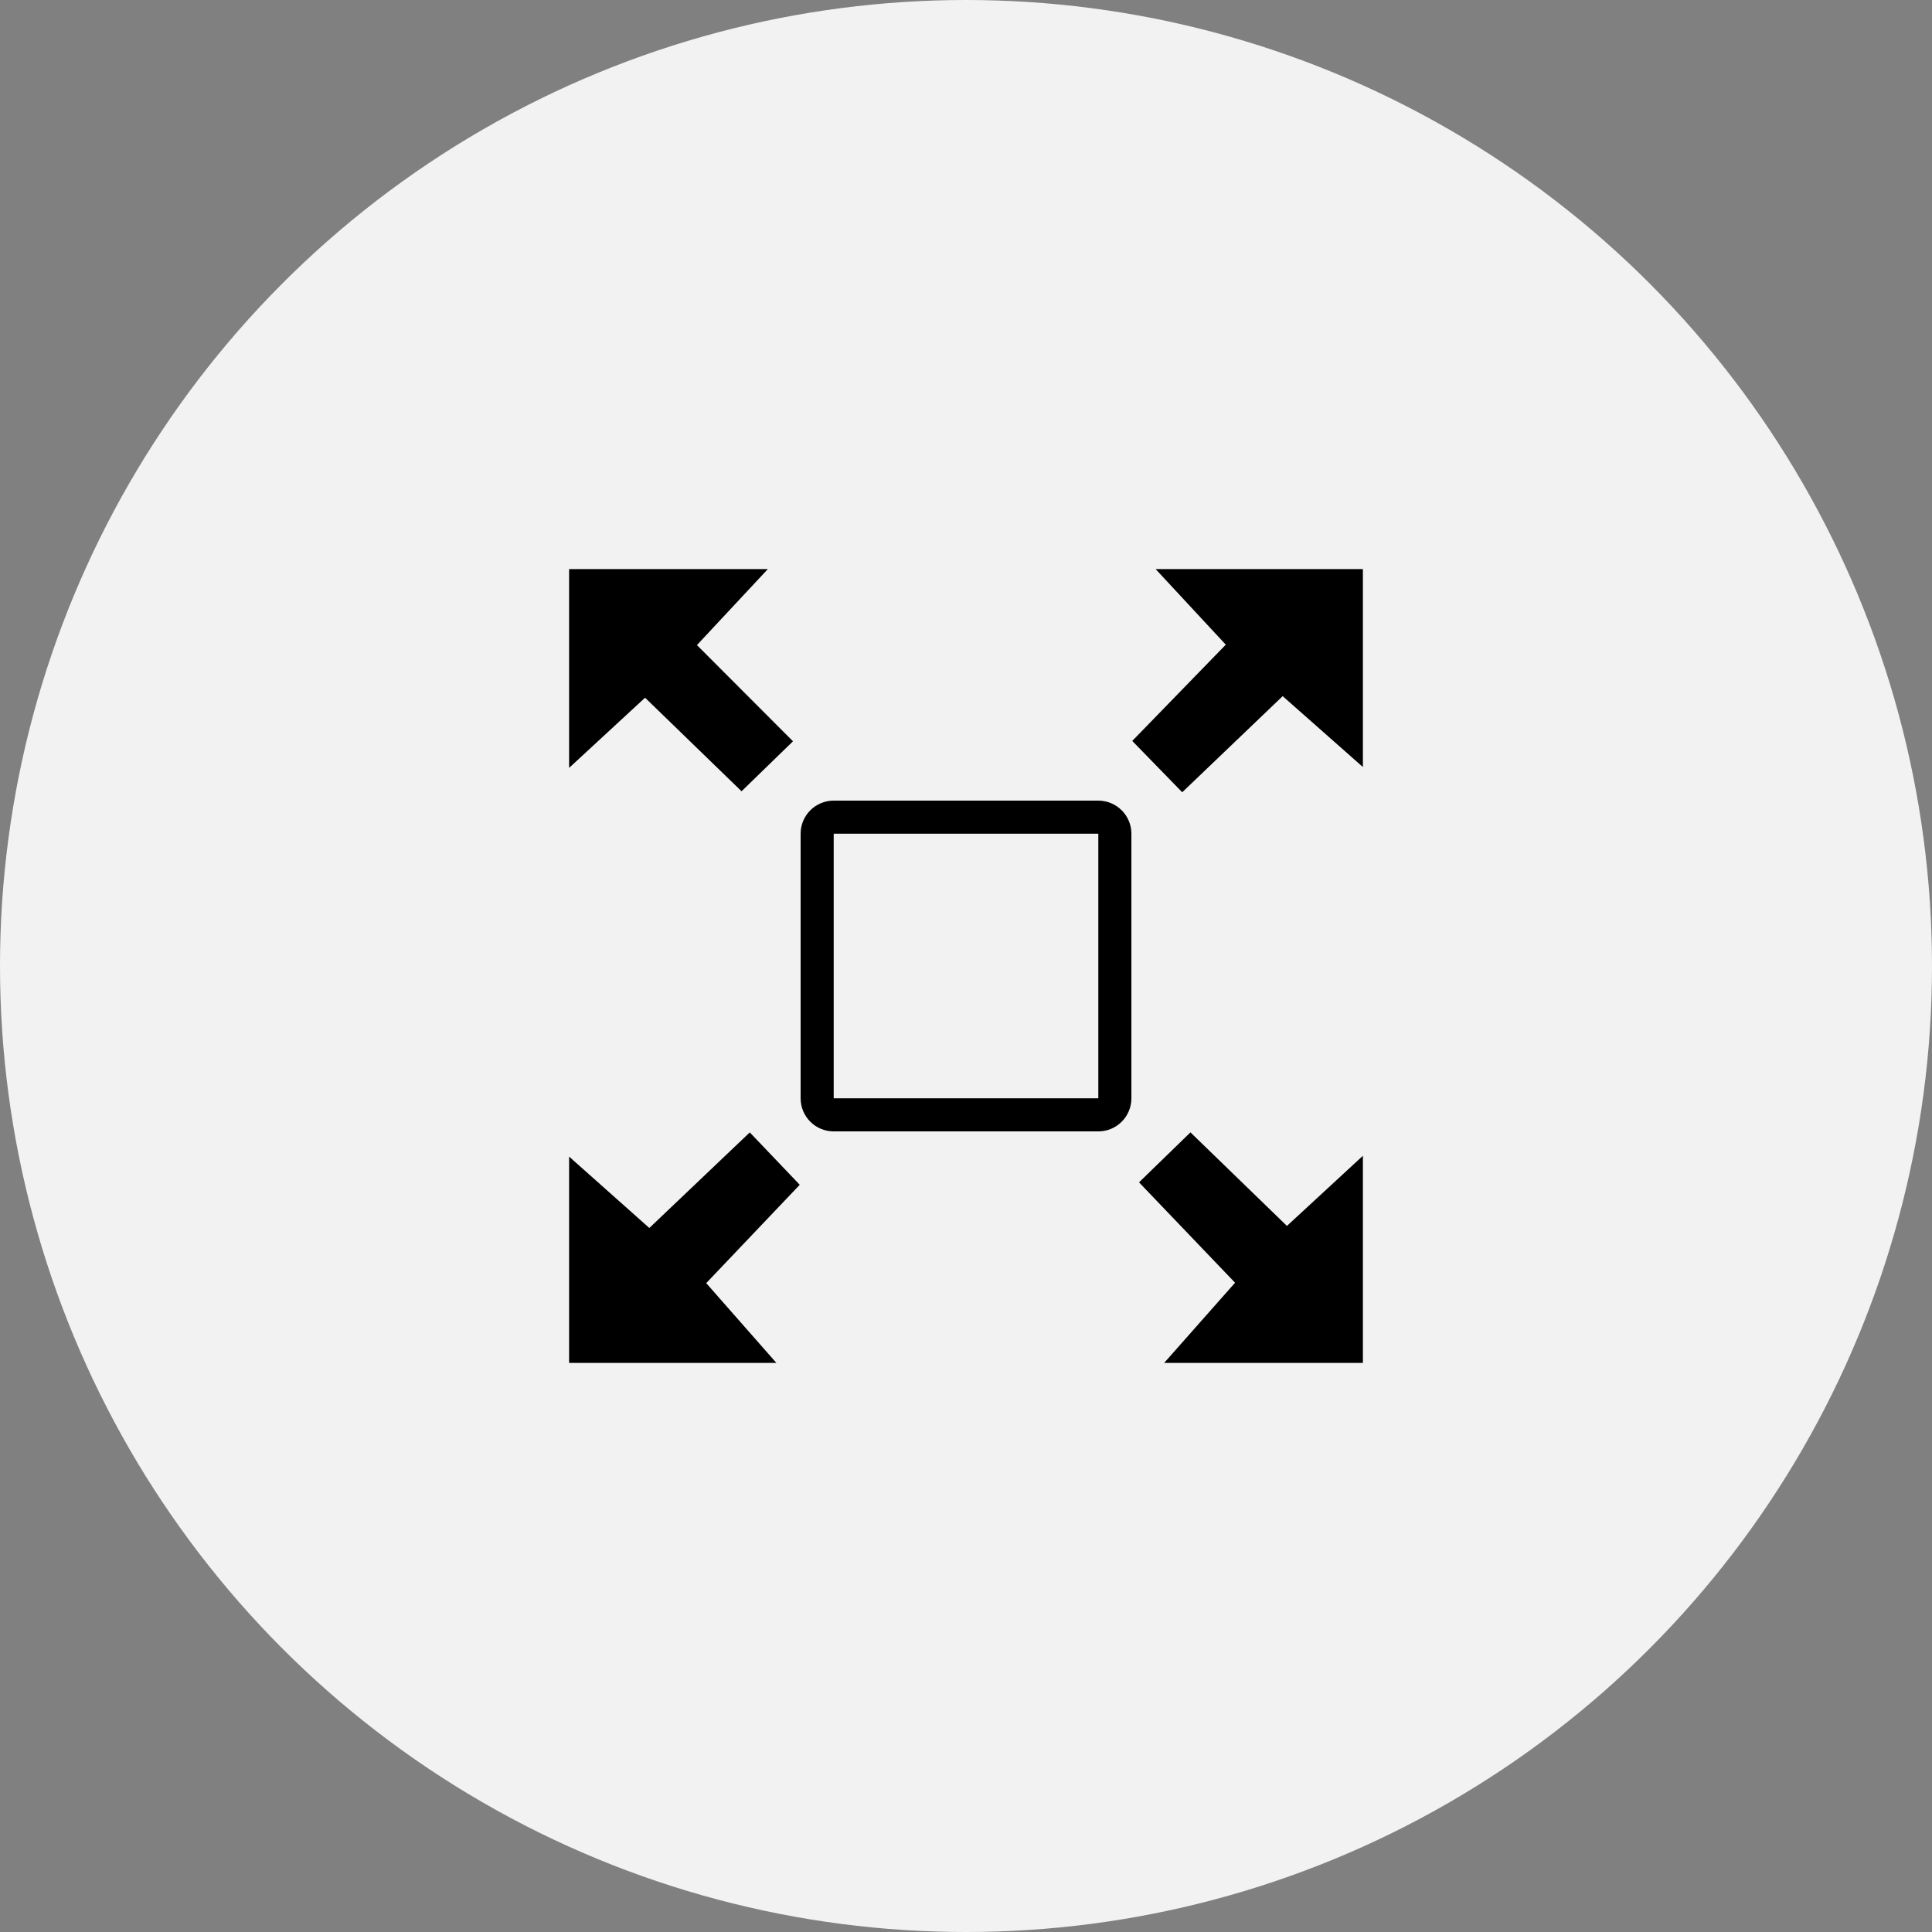
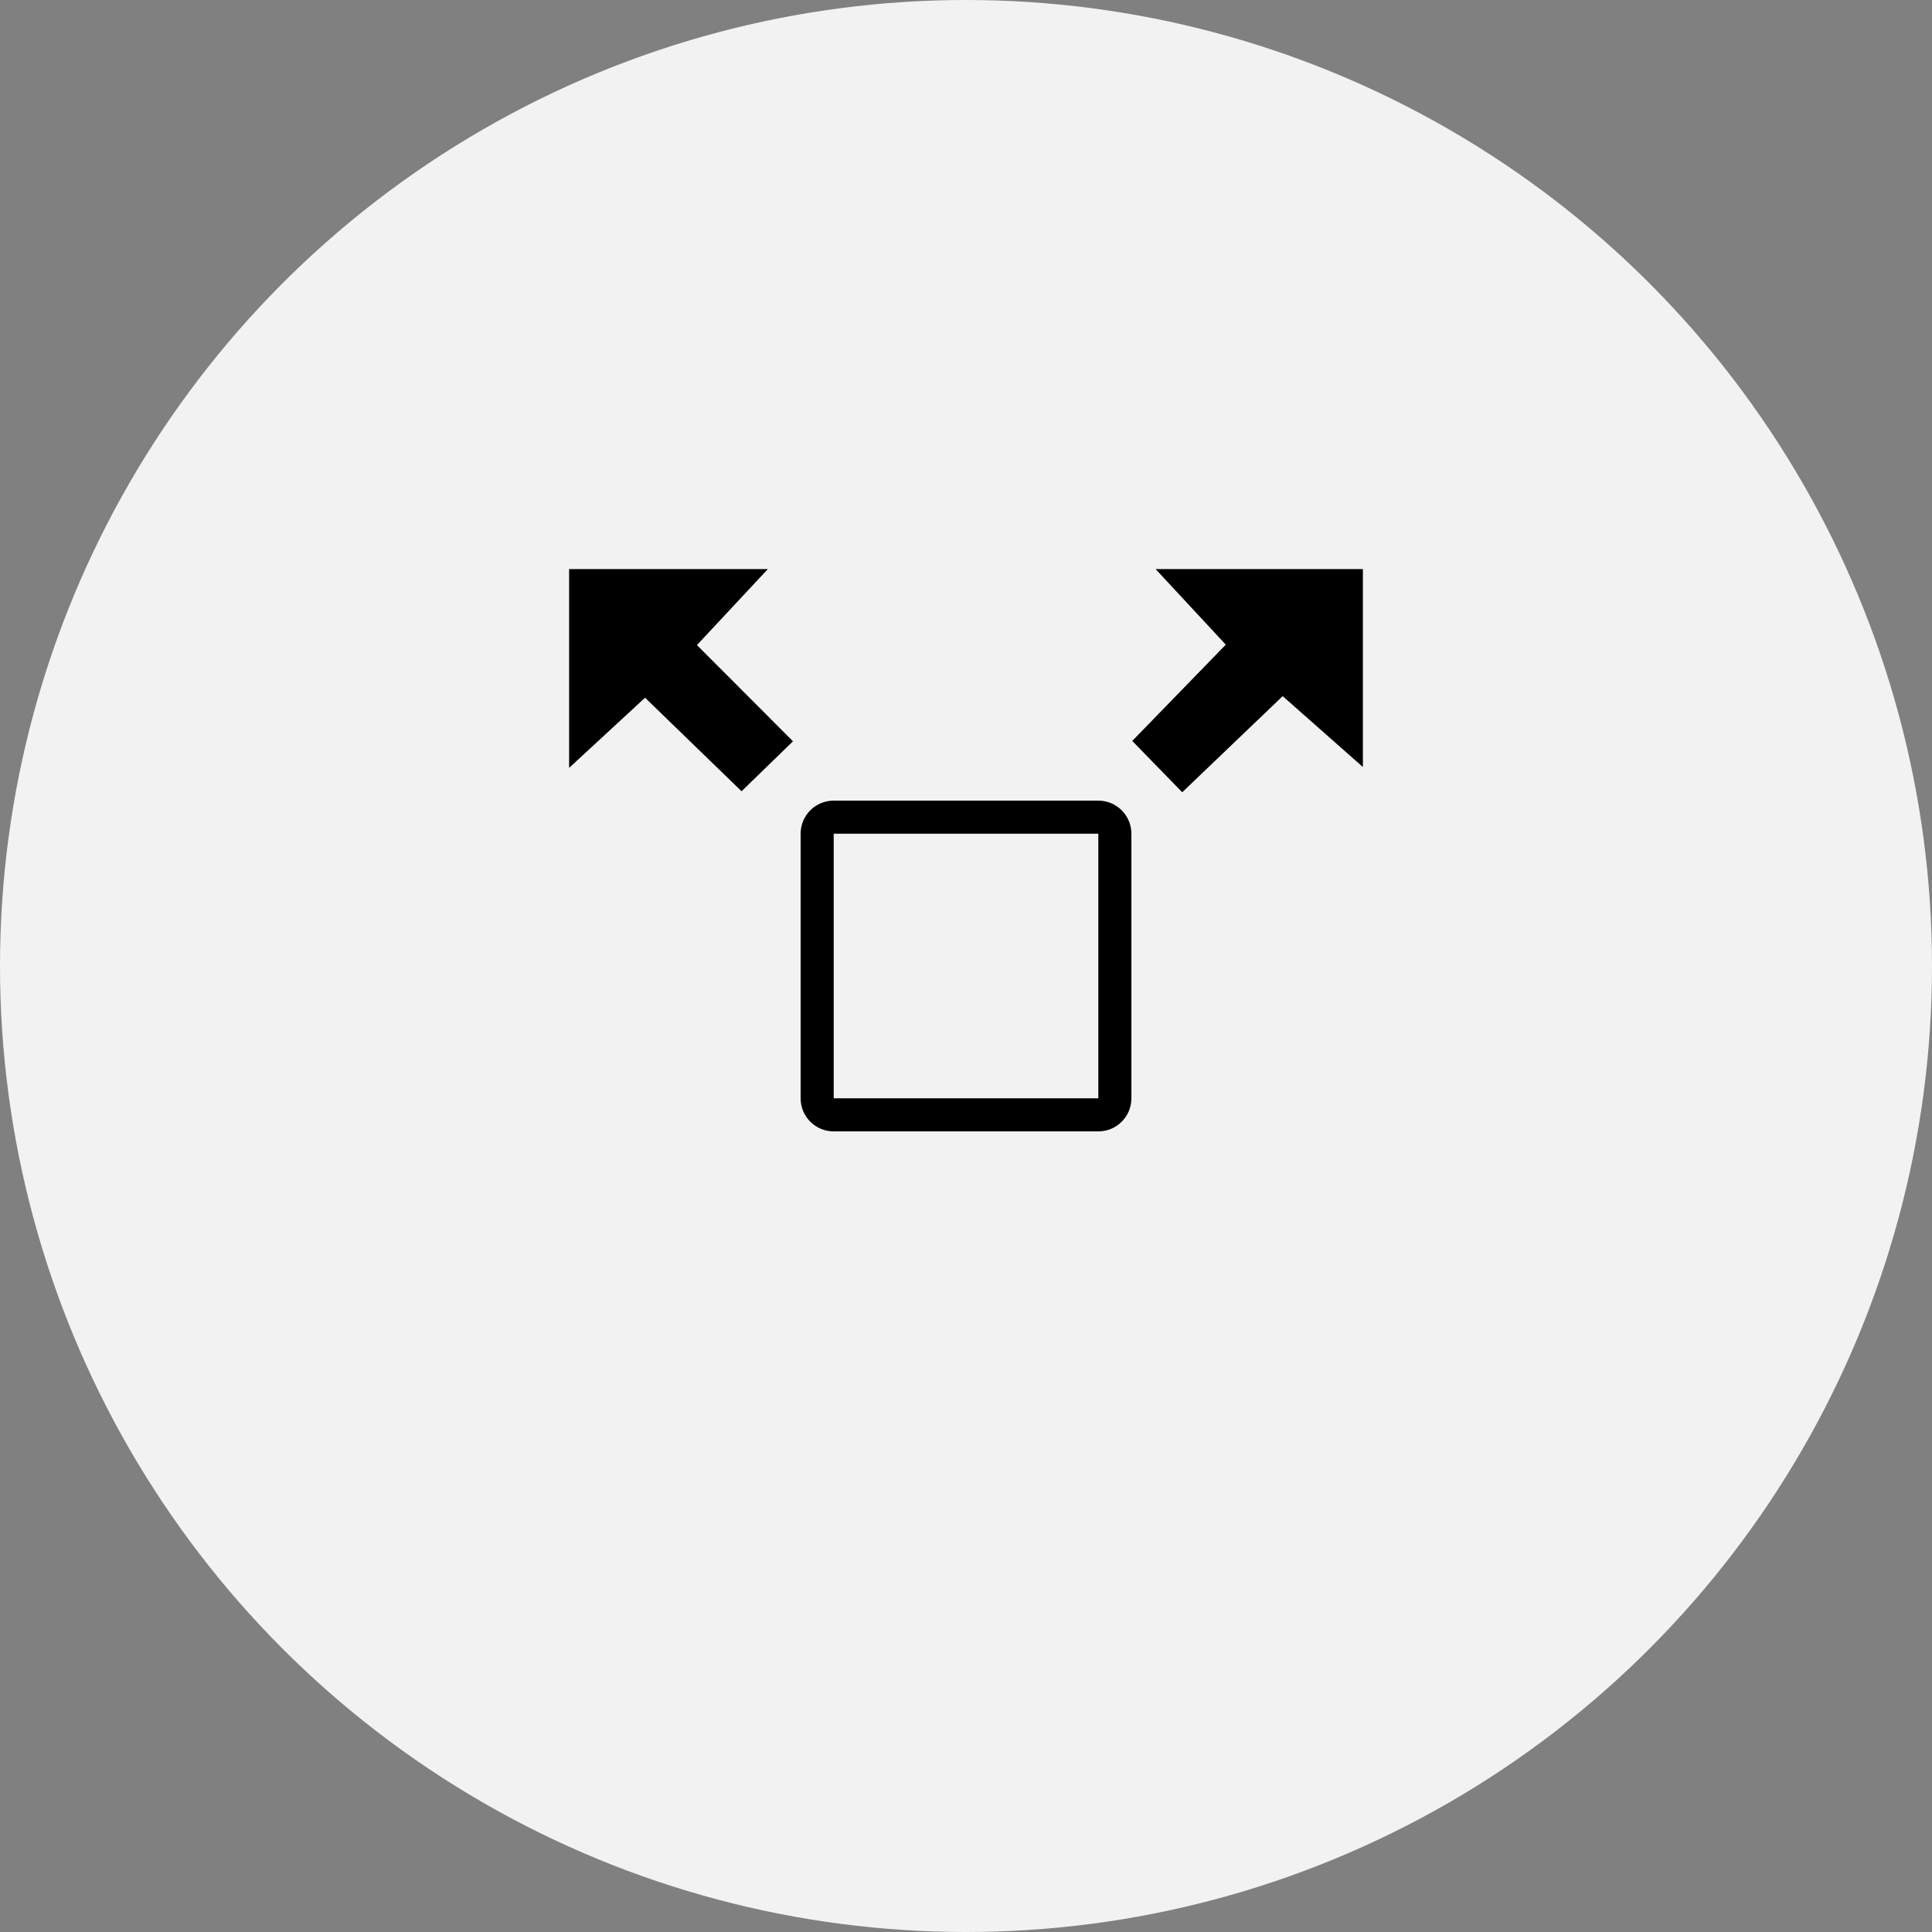
<svg xmlns="http://www.w3.org/2000/svg" version="1.1" id="Livello_1" x="0px" y="0px" viewBox="0 0 97 97" style="enable-background:new 0 0 97 97;" xml:space="preserve">
  <rect x="0" y="0" width="97" height="97" fill="#808080" stroke="none" />
  <style type="text/css">
	.st0{fill:#FFFFFF;}
	.st1{fill:#F2F2F2;}
	.st2{fill:#8EBF21;}
	.st3{fill:none;stroke:#FFFFFF;stroke-miterlimit:10;}
</style>
  <g>
    <circle class="st1" cx="48.5" cy="48.5" r="48.5" />
    <g>
      <path d="M55.142,40.197H41.858c-0.918,0-1.661,0.743-1.661,1.661v13.285    c0,0.918,0.743,1.661,1.661,1.661h13.285c0.918,0,1.661-0.743,1.661-1.661V41.858    C56.803,40.94,56.06,40.197,55.142,40.197z M55.142,55.142H41.858V41.858h13.285    V55.142z" />
      <polygon points="37.231,39.727 39.813,37.218 34.991,32.388 38.551,28.573 28.573,28.573     28.573,38.553 32.387,35.03   " />
      <polygon points="58.021,28.573 61.543,32.367 56.847,37.2 59.356,39.777     64.399,34.952 68.427,38.51 68.427,28.573   " />
-       <polygon points="59.769,56.853 57.187,59.362 62.009,64.402 58.449,68.427     68.427,68.427 68.427,58.028 64.613,61.55   " />
-       <polygon points="37.644,56.855 32.601,61.654 28.573,58.07 28.573,68.427     38.979,68.427 35.457,64.422 40.153,59.485   " />
    </g>
  </g>
</svg>